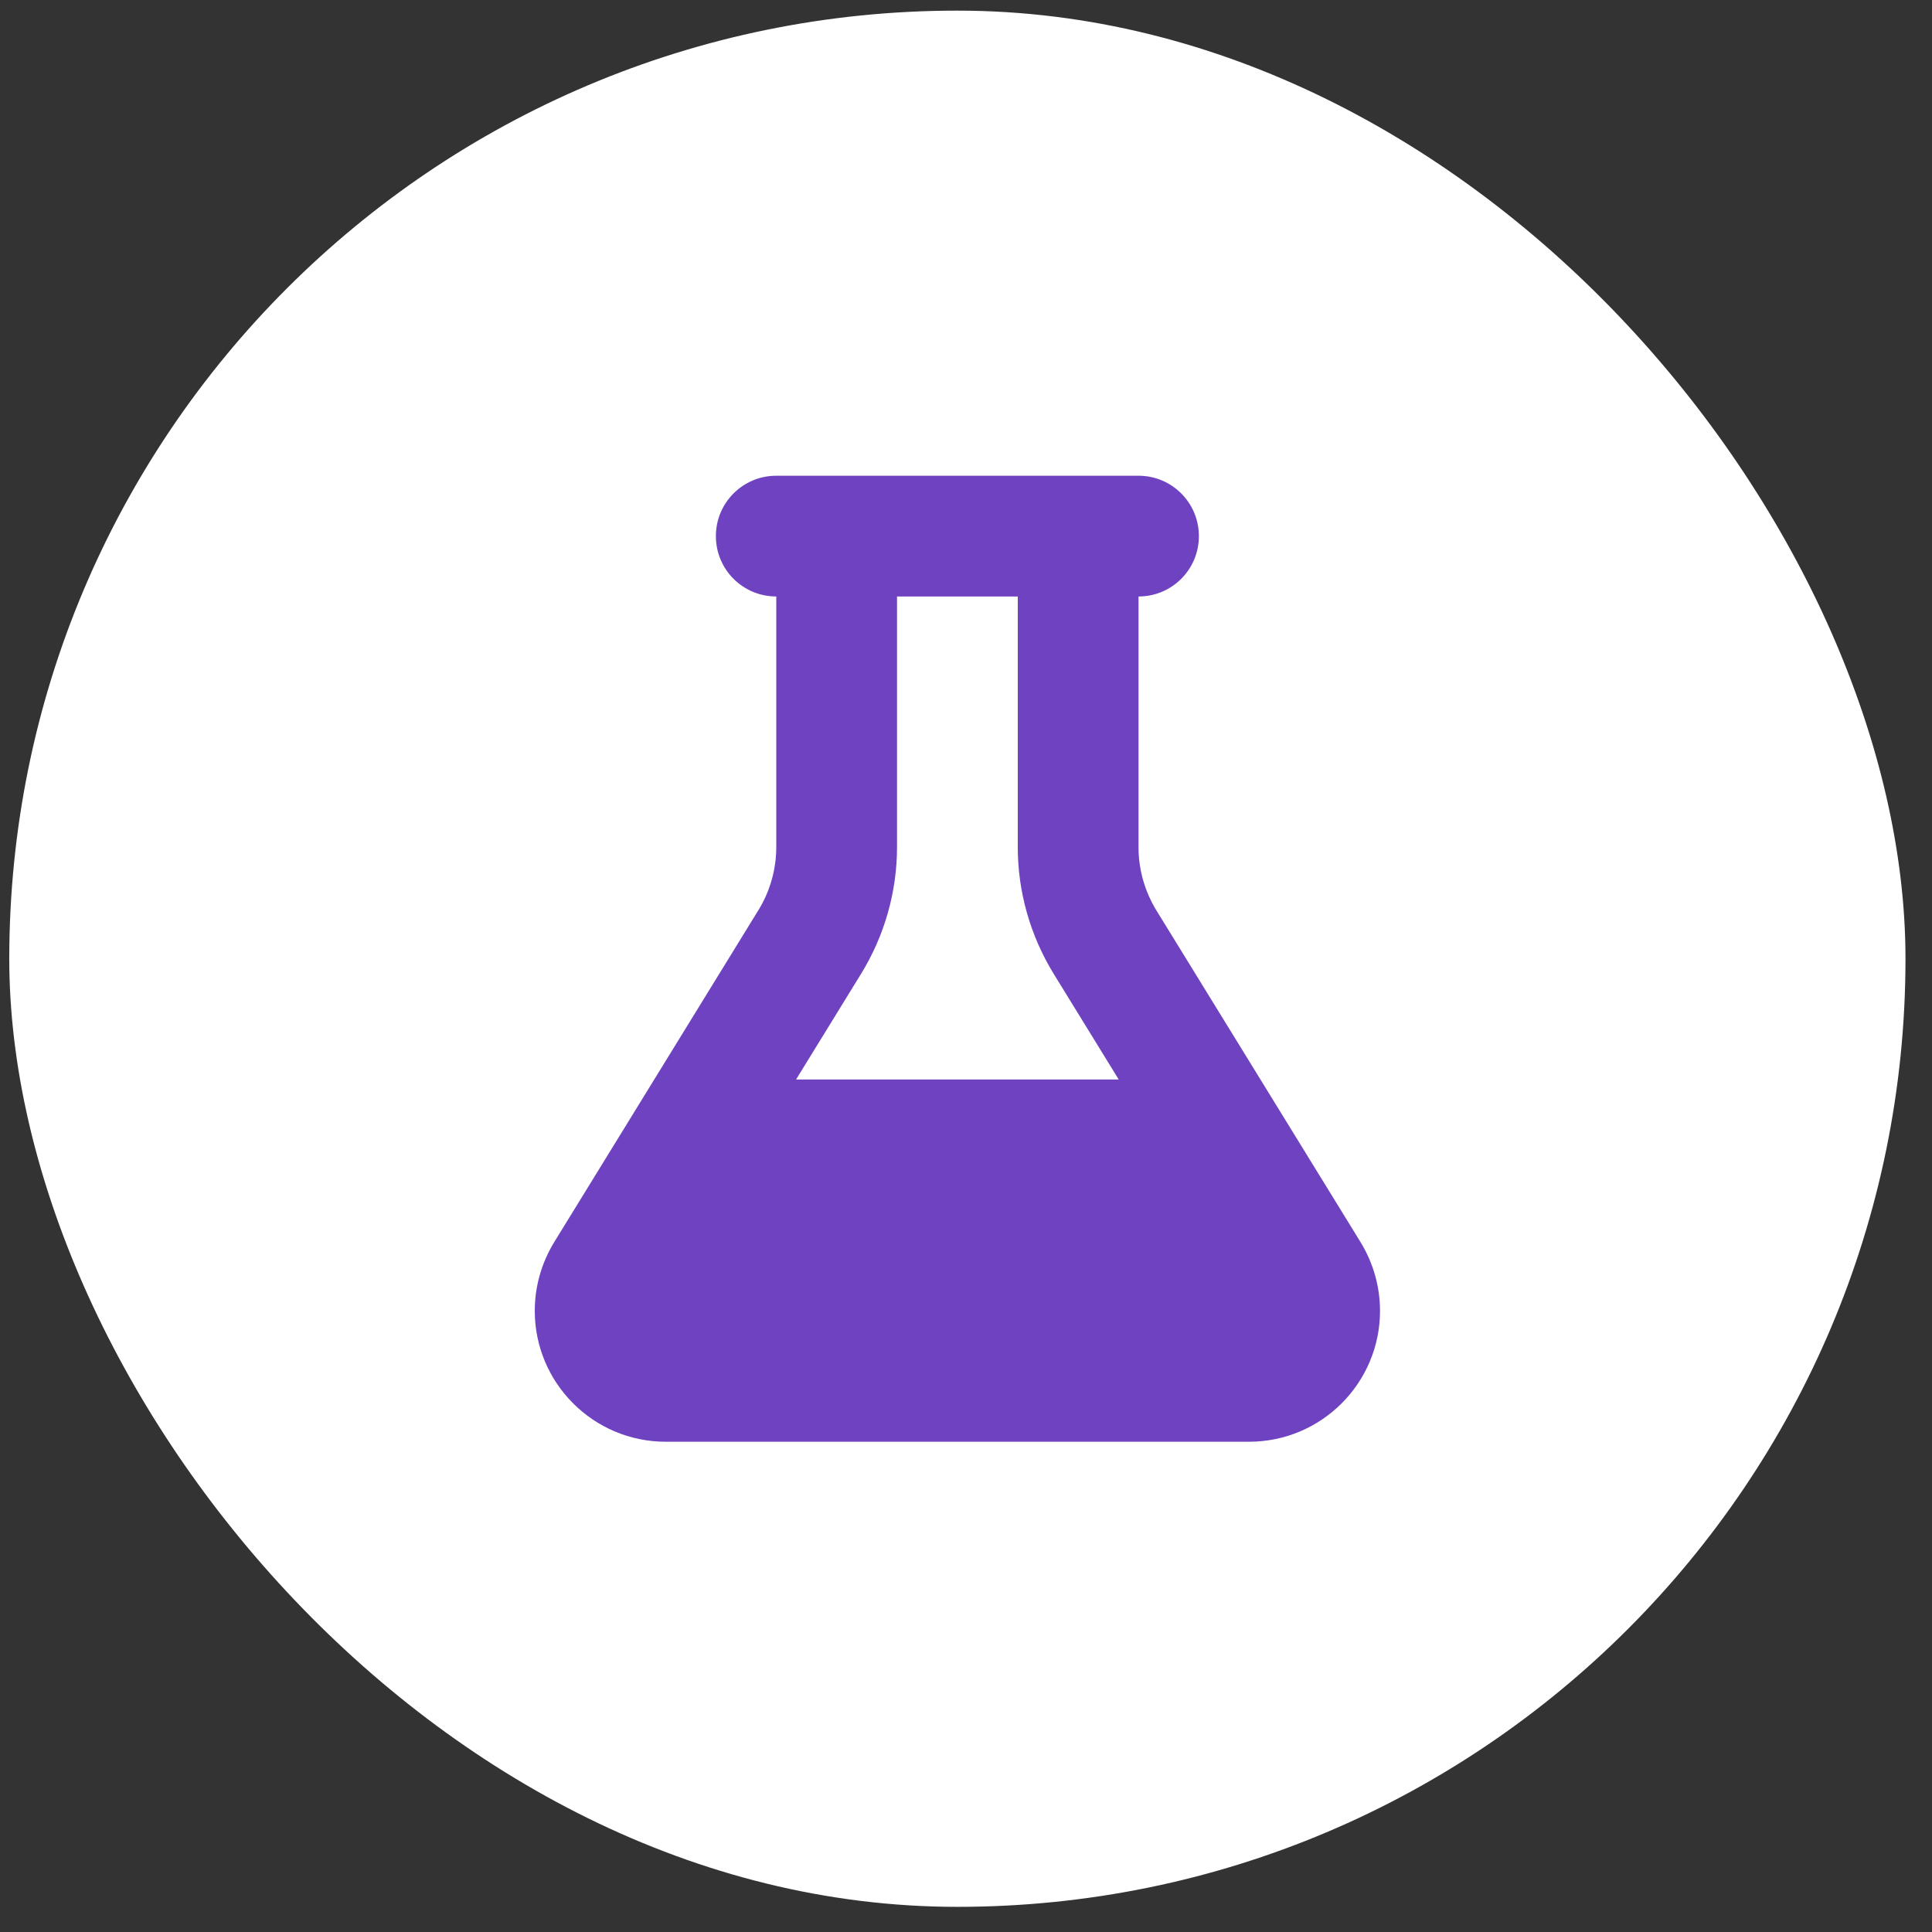
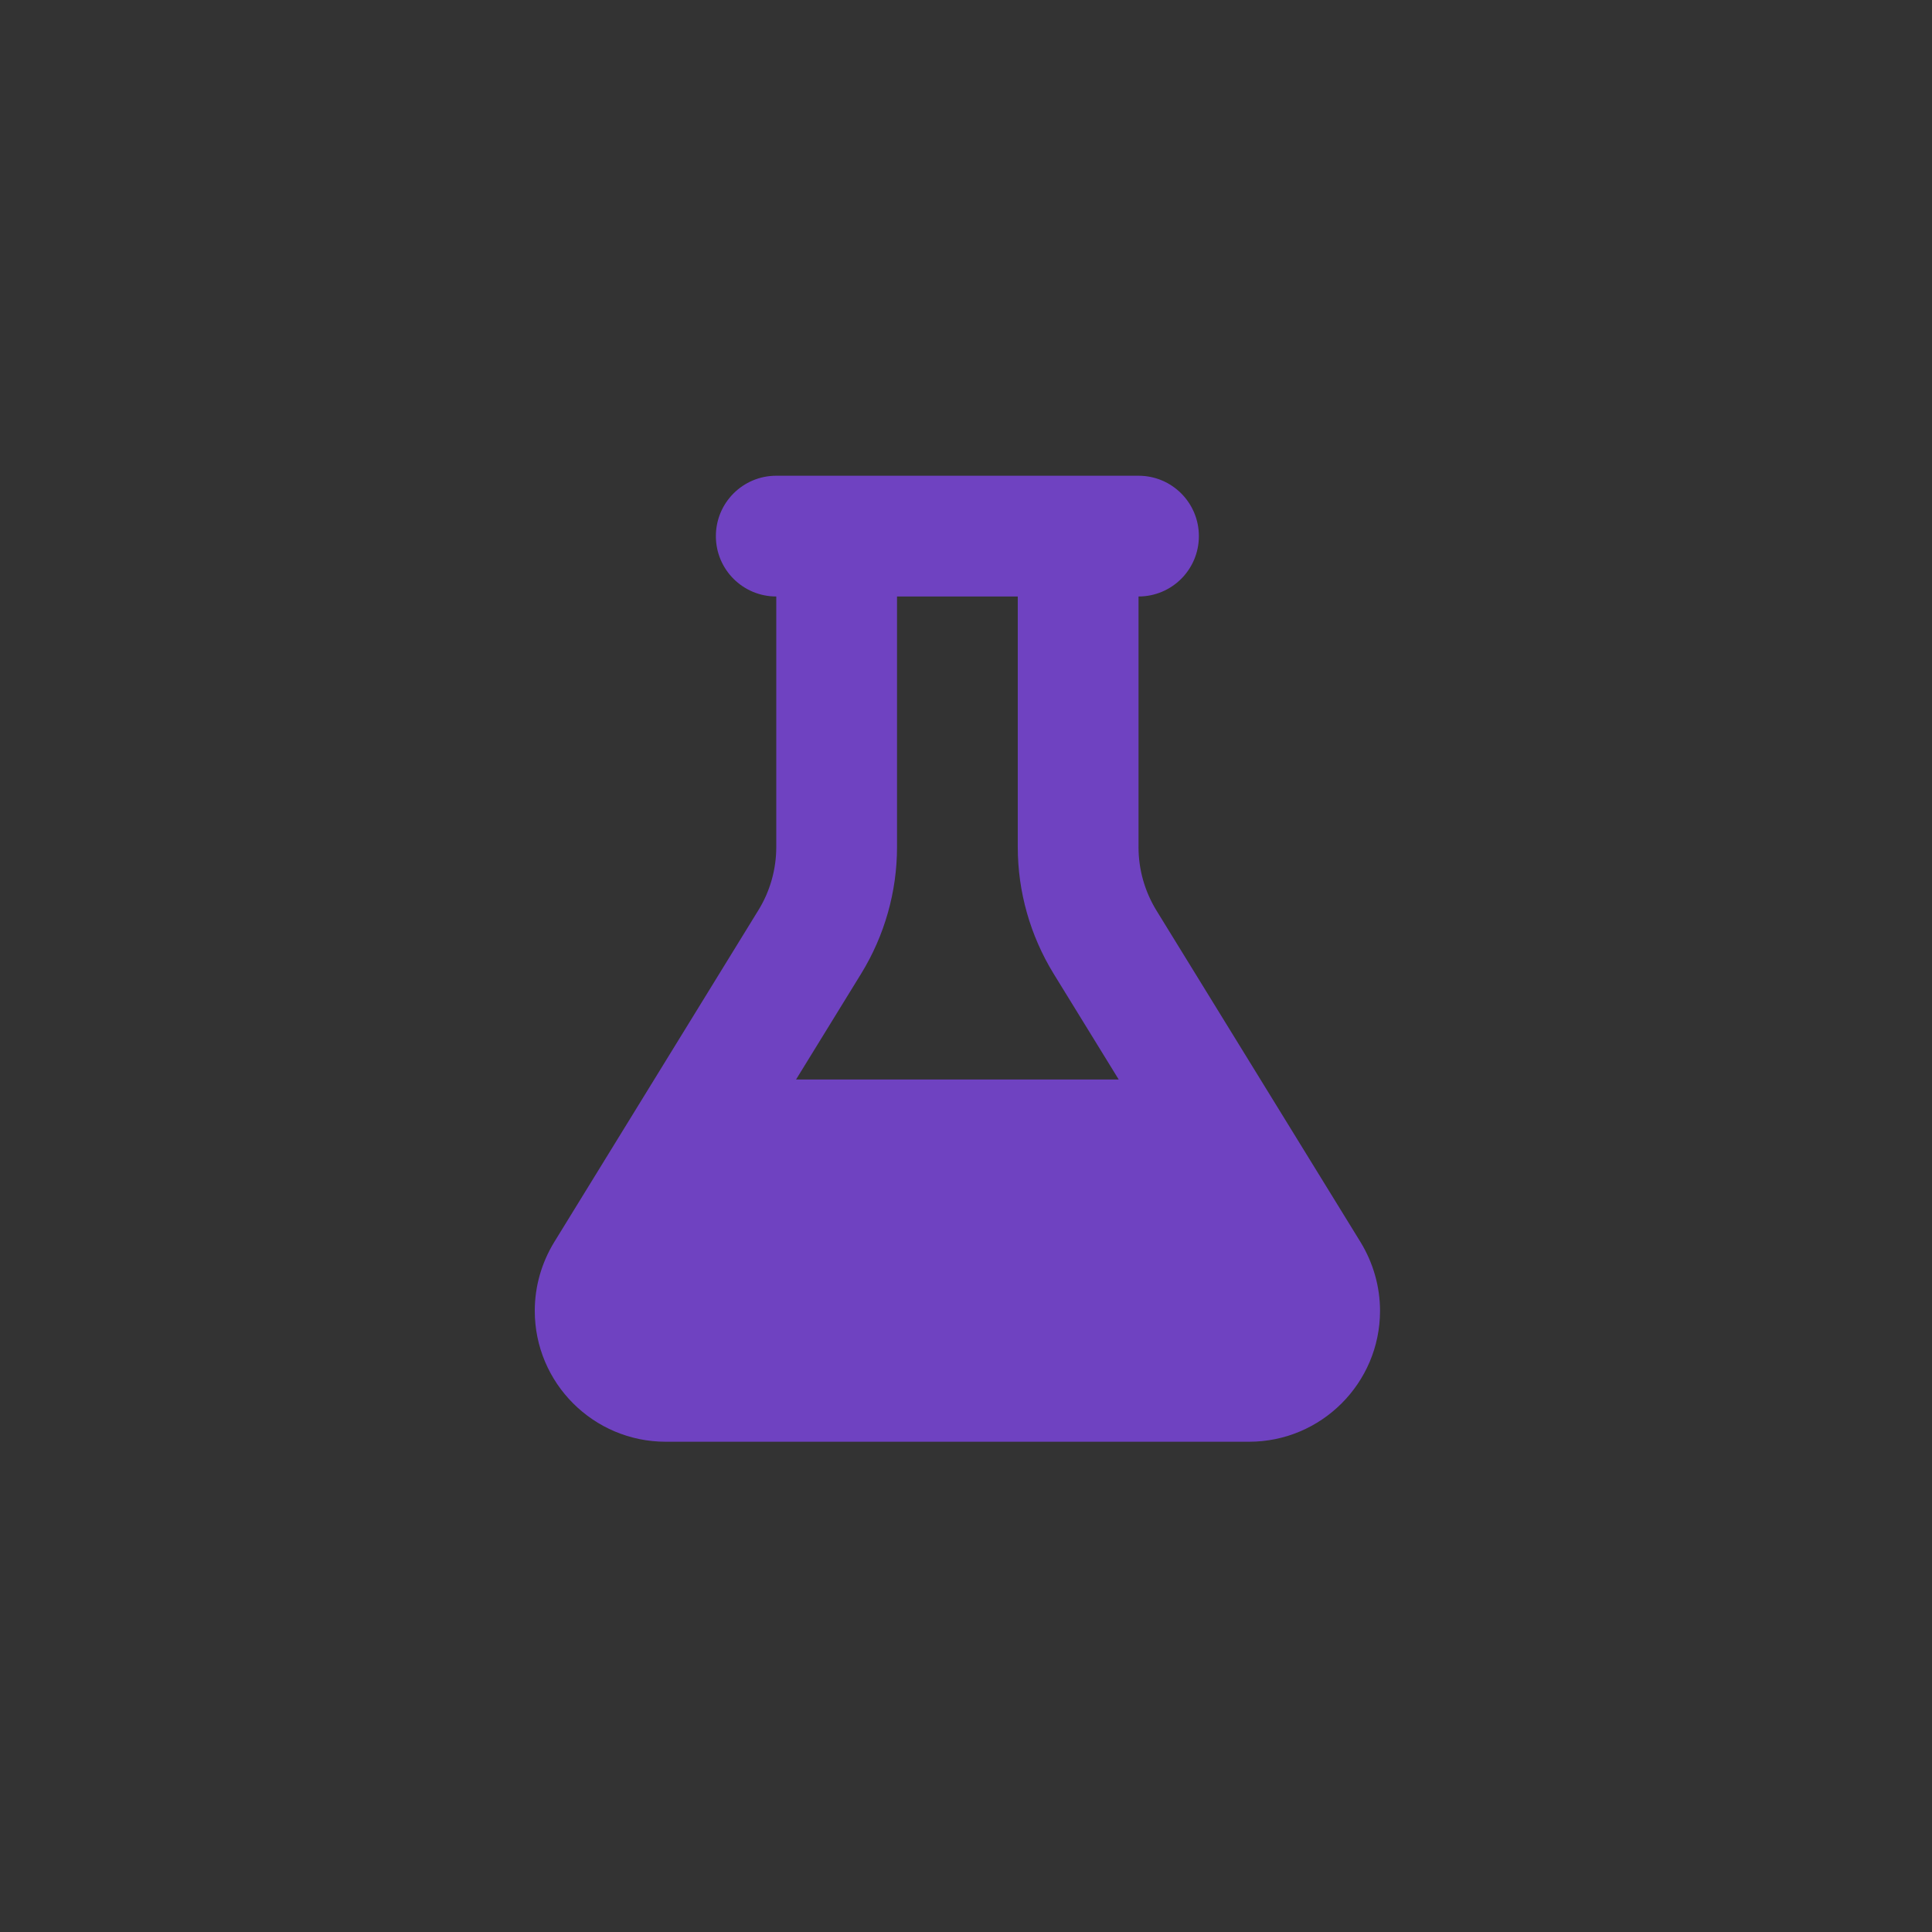
<svg xmlns="http://www.w3.org/2000/svg" width="54" height="54" viewBox="0 0 54 54" fill="none">
  <rect x="0" y="0" width="54" height="54" fill="#333333" stroke="none" />
-   <rect x="0.259" y="0.297" width="53" height="53" rx="26.5" fill="white" />
  <path d="M30.134 13.297H23.384H21.697C20.763 13.297 20.009 14.052 20.009 14.985C20.009 15.918 20.763 16.672 21.697 16.672V23.675C21.697 24.298 21.523 24.915 21.196 25.442L15.49 34.718C15.136 35.298 14.947 35.957 14.947 36.638C14.947 38.657 16.587 40.297 18.606 40.297H34.912C36.931 40.297 38.572 38.657 38.572 36.638C38.572 35.963 38.382 35.298 38.028 34.718L32.322 25.447C31.996 24.915 31.822 24.303 31.822 23.681V16.672C32.755 16.672 33.509 15.918 33.509 14.985C33.509 14.052 32.755 13.297 31.822 13.297H30.134ZM25.072 23.675V16.672H28.447V23.675C28.447 24.925 28.795 26.149 29.448 27.214L31.268 30.172H22.25L24.07 27.214C24.724 26.149 25.072 24.925 25.072 23.675Z" fill="#6F42C1" />
</svg>